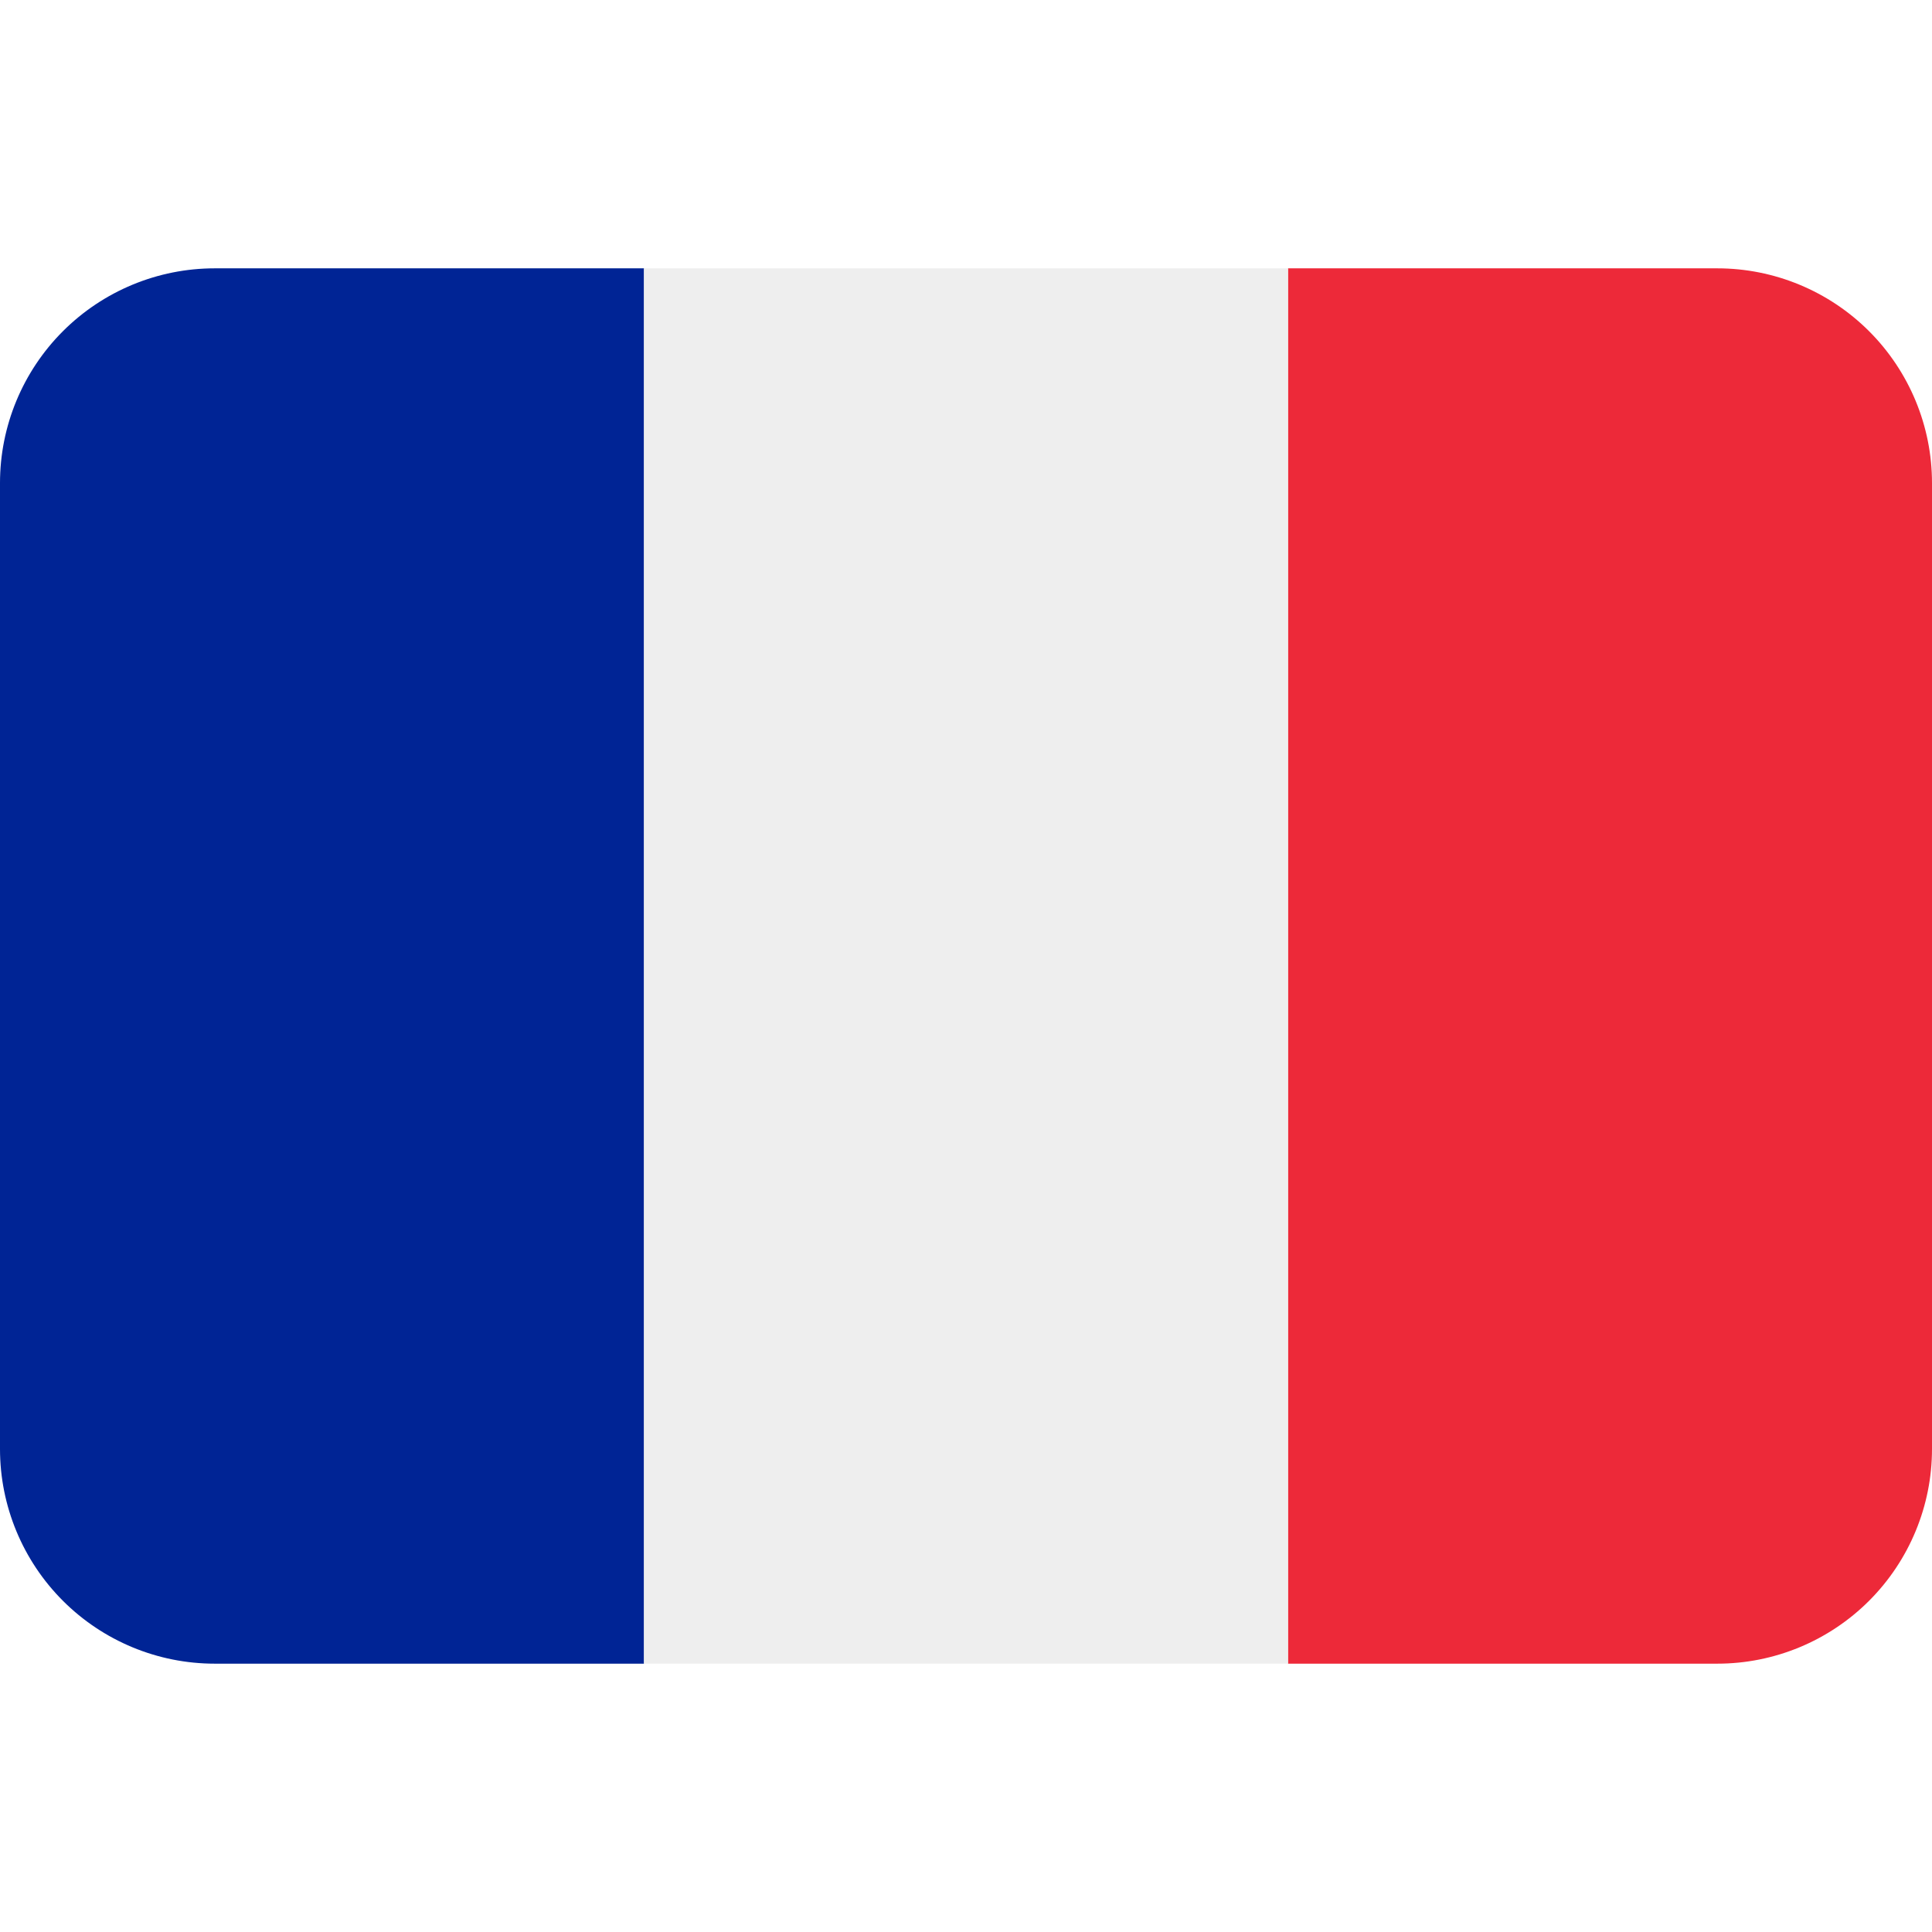
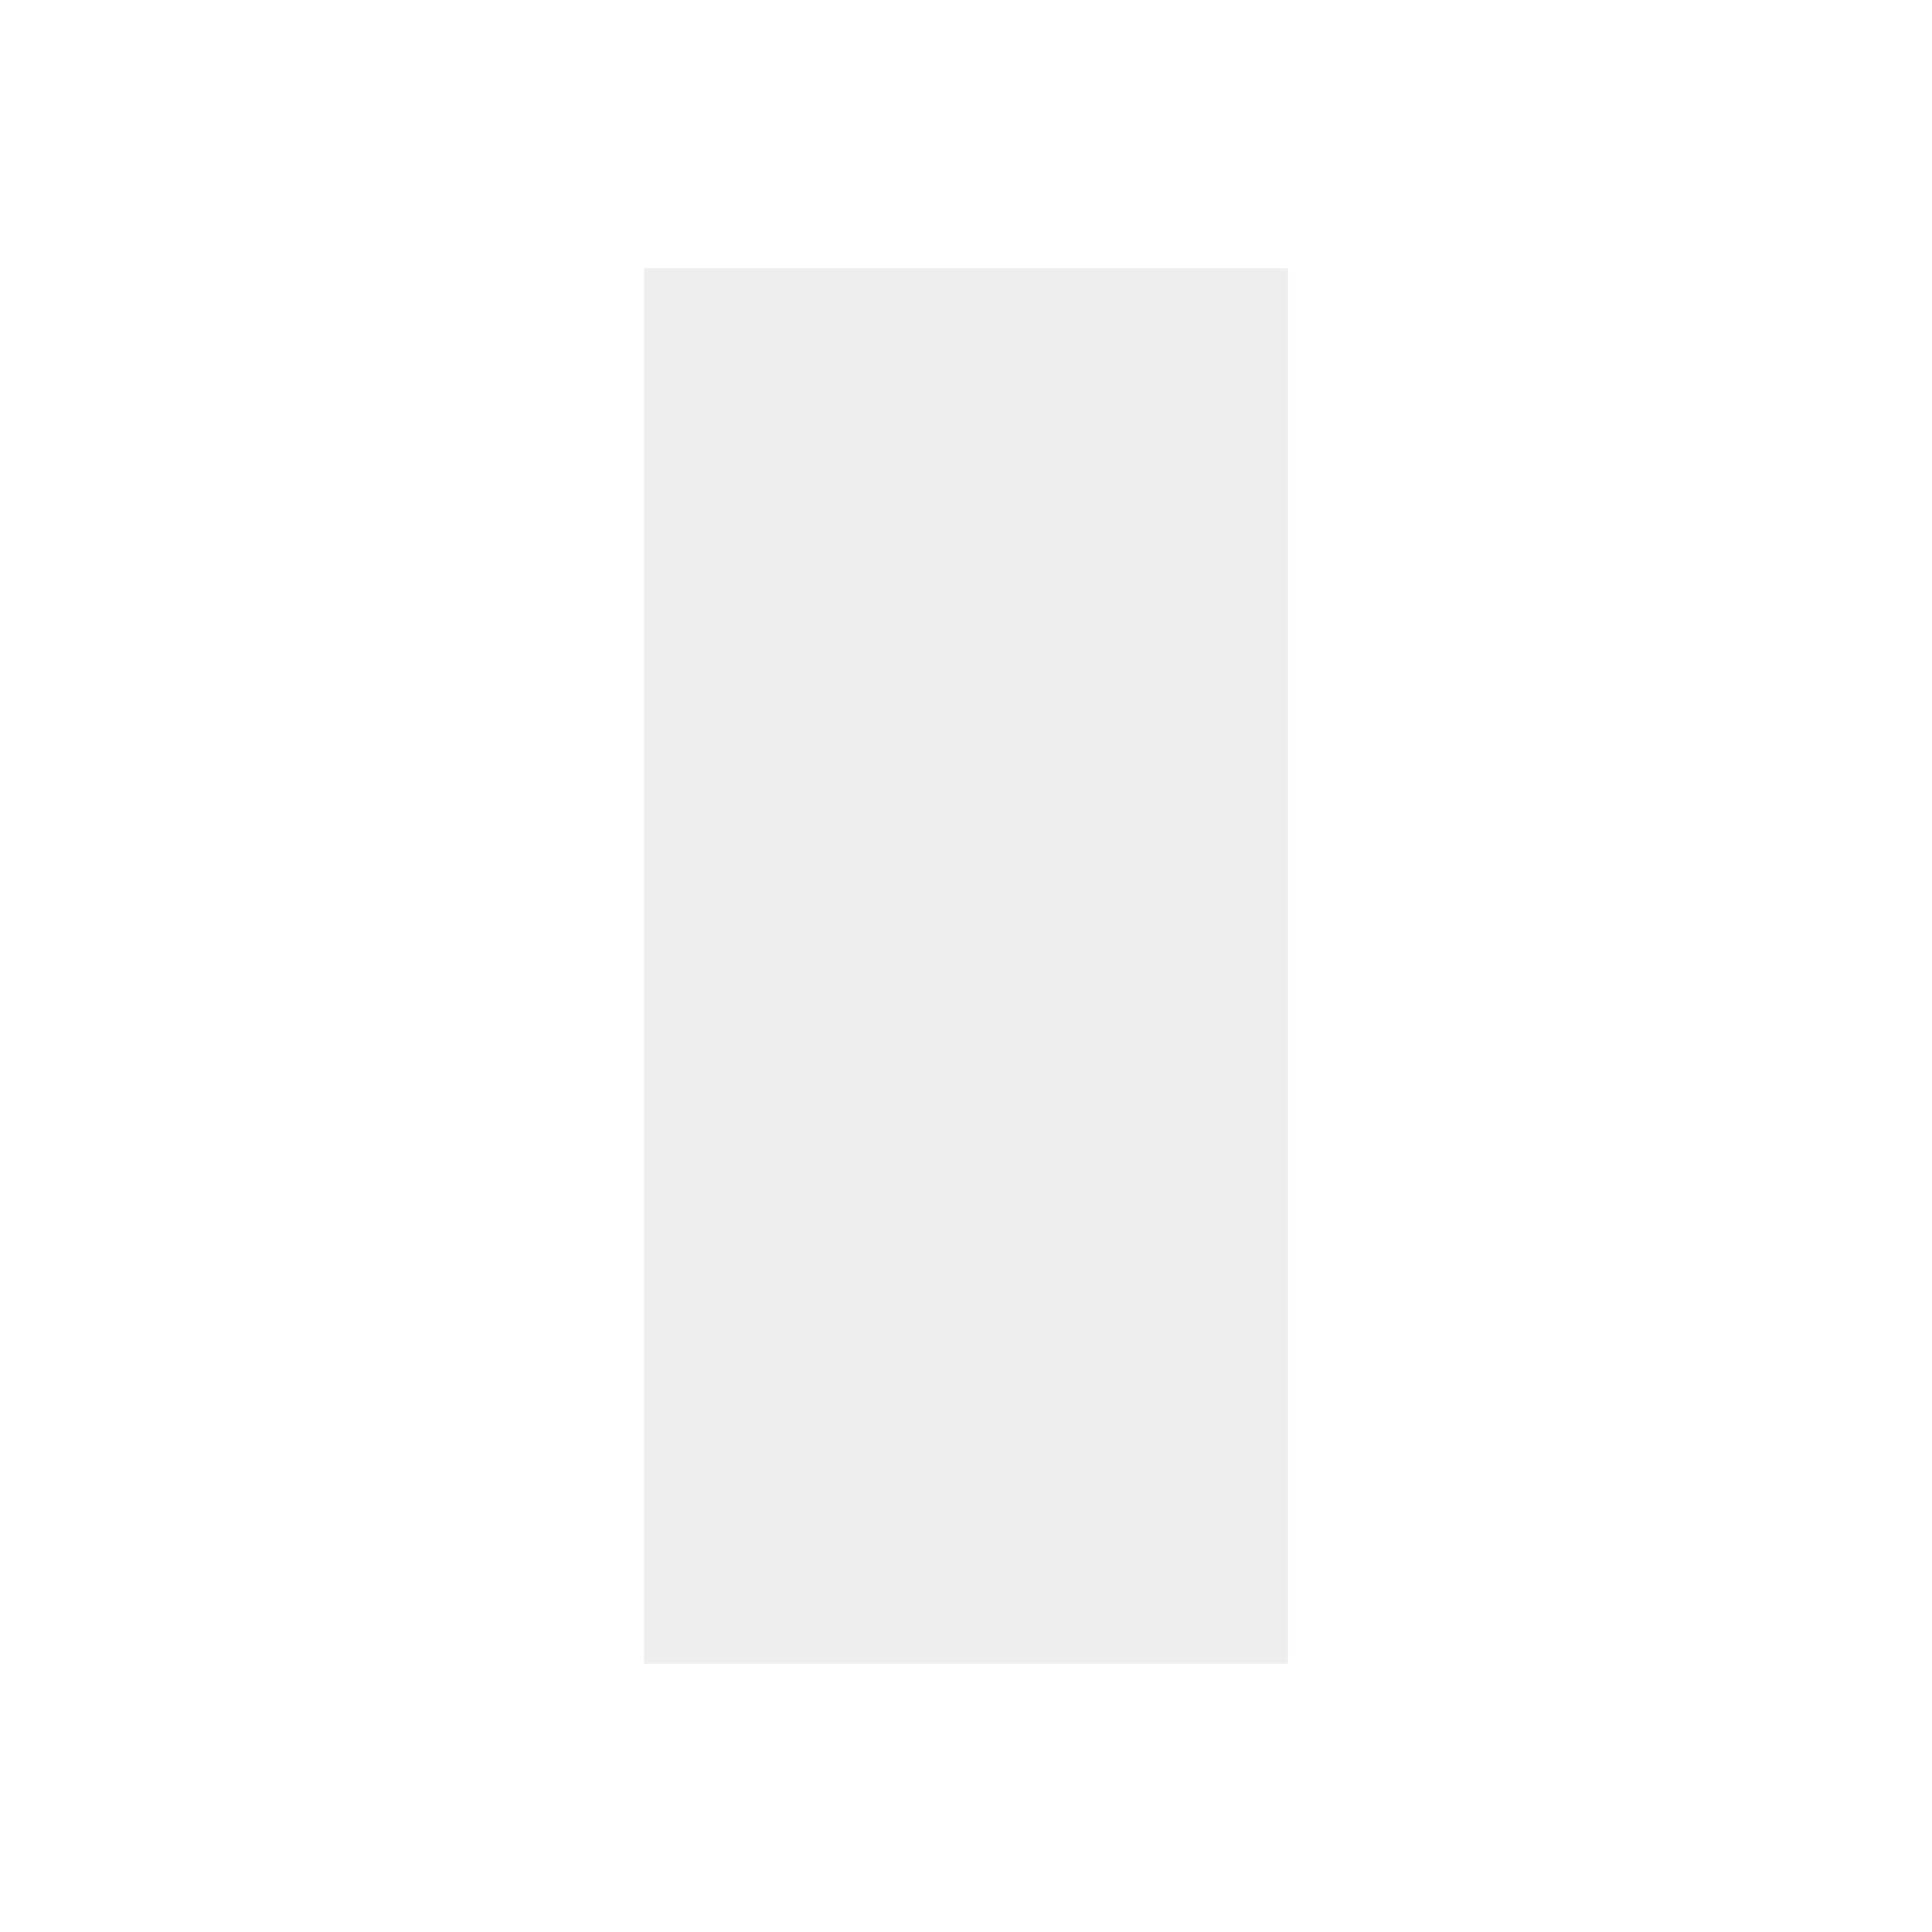
<svg xmlns="http://www.w3.org/2000/svg" width="50" height="50" viewBox="0 0 18 14" fill="none">
-   <path d="M18 11.5C18 12.03 17.789 12.539 17.414 12.914C17.039 13.289 16.53 13.5 16 13.5H12V0.5H16C16.53 0.5 17.039 0.711 17.414 1.086C17.789 1.461 18 1.97 18 2.5V11.5Z" fill="#ED2939" />
-   <path d="M2 0.5C1.47 0.5 0.961 0.711 0.586 1.086C0.211 1.461 0 1.97 0 2.5L0 11.5C0 12.03 0.211 12.539 0.586 12.914C0.961 13.289 1.47 13.5 2 13.5H6V0.5H2Z" fill="#002495" />
  <path d="M6 0.5H12V13.5H6V0.5Z" fill="#EEEEEE" />
</svg>